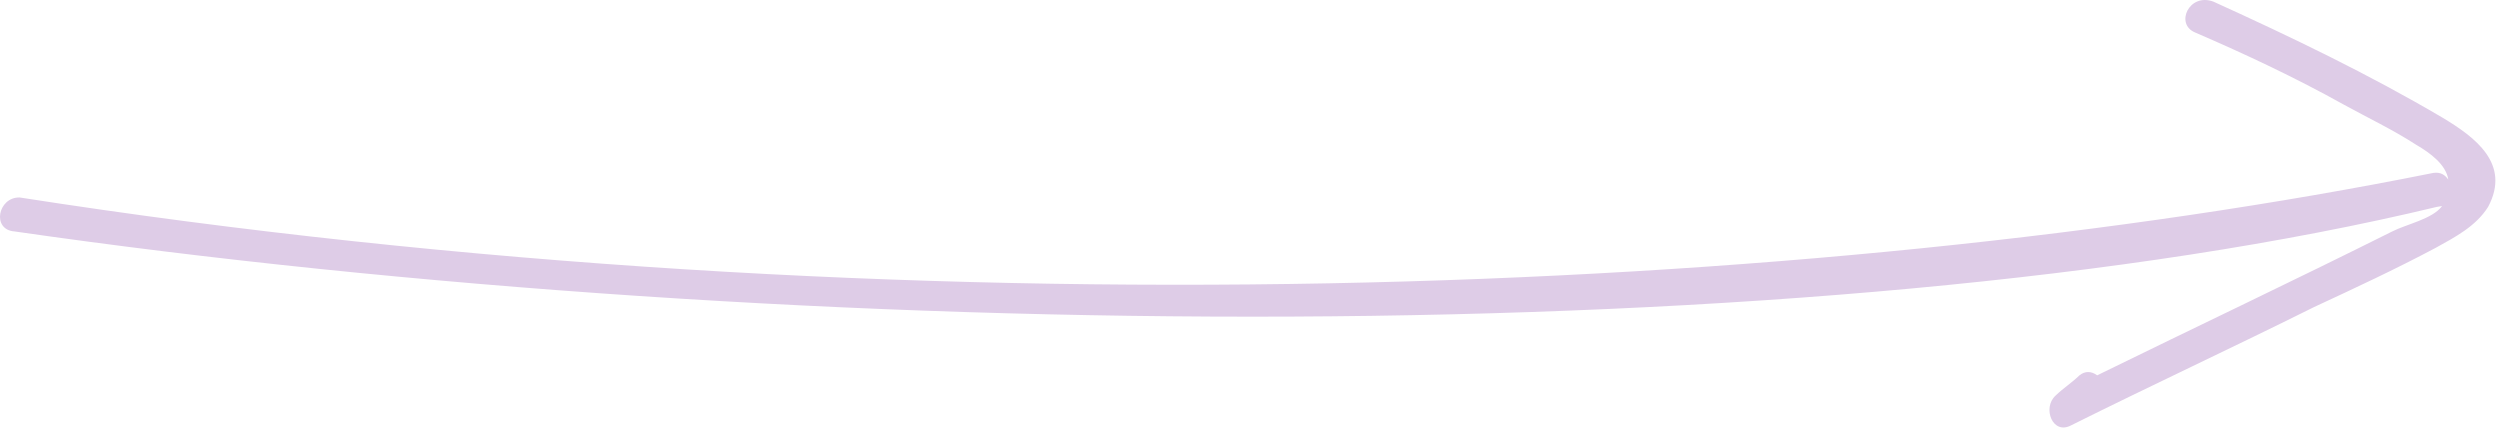
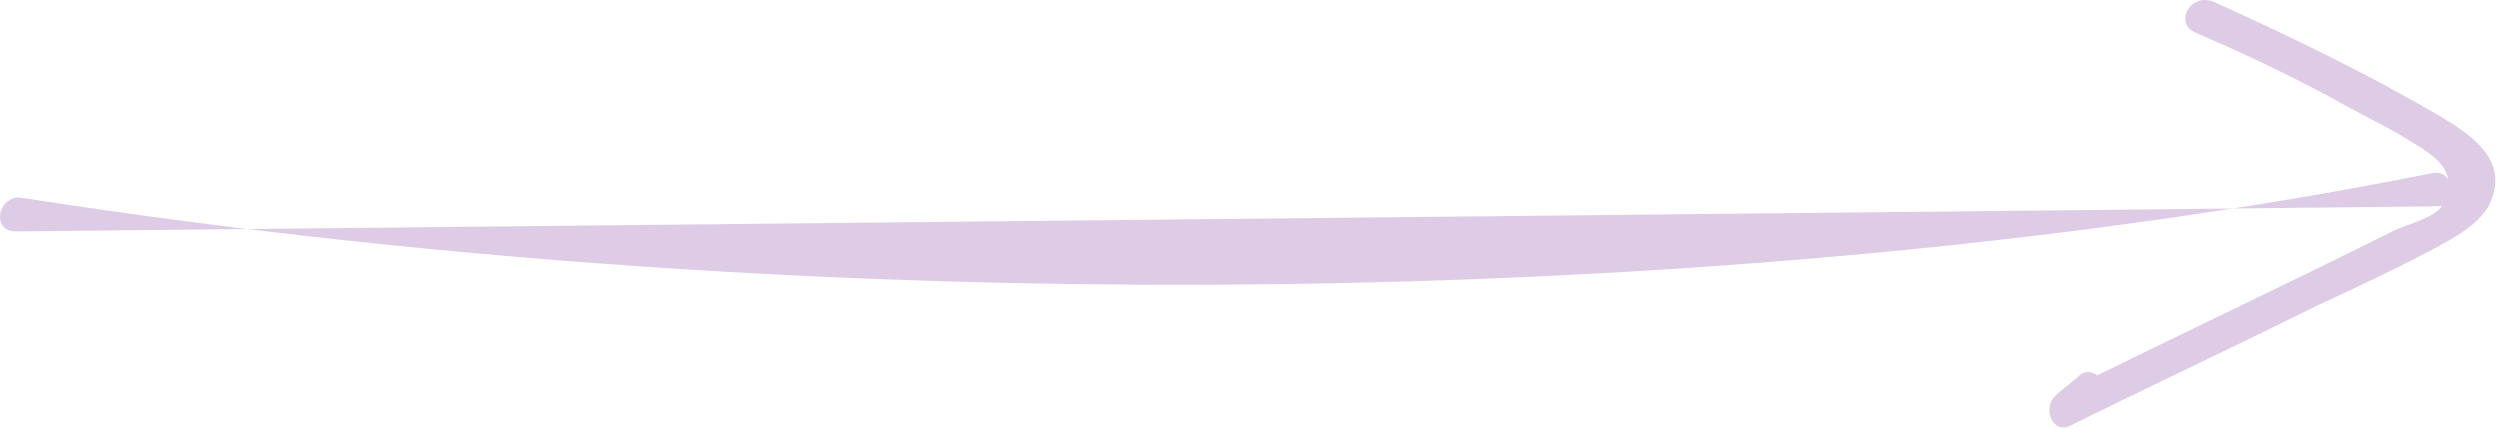
<svg xmlns="http://www.w3.org/2000/svg" width="140" height="24" viewBox="0 0 140 24" fill="none">
-   <path d="M122.926 1.819C125.754 3.039 128.524 4.339 131.255 5.86C132.58 6.59 133.964 7.241 135.311 8.111C136.094 8.566 136.979 9.219 137.105 10.058C136.923 9.8 136.681 9.621 136.262 9.684C101.812 16.598 50.812 18.798 1.104 11.059C-0.116 11.027 -0.483 12.87 0.818 12.961C44.812 19.298 102.312 19.798 136.475 11.583C136.615 11.562 136.615 11.562 136.755 11.541C136.22 12.265 134.762 12.555 133.965 12.961C128.445 15.72 122.903 18.34 117.442 21.018C117.12 20.781 116.76 20.763 116.442 21.026C116.005 21.449 115.547 21.732 115.11 22.155C114.355 22.84 114.946 24.396 116.002 23.809C120.526 21.557 125.071 19.444 129.595 17.192C131.868 16.136 134.14 15.08 136.392 13.883C137.448 13.296 138.643 12.688 139.336 11.582C140.618 9.173 138.608 7.688 136.8 6.6C132.642 4.15 128.328 2.081 123.953 0.092C122.59 -0.419 121.782 1.347 122.926 1.819Z" fill="#DECCE7" />
+   <path d="M122.926 1.819C125.754 3.039 128.524 4.339 131.255 5.86C132.58 6.59 133.964 7.241 135.311 8.111C136.094 8.566 136.979 9.219 137.105 10.058C136.923 9.8 136.681 9.621 136.262 9.684C101.812 16.598 50.812 18.798 1.104 11.059C-0.116 11.027 -0.483 12.87 0.818 12.961C136.615 11.562 136.615 11.562 136.755 11.541C136.22 12.265 134.762 12.555 133.965 12.961C128.445 15.72 122.903 18.34 117.442 21.018C117.12 20.781 116.76 20.763 116.442 21.026C116.005 21.449 115.547 21.732 115.11 22.155C114.355 22.84 114.946 24.396 116.002 23.809C120.526 21.557 125.071 19.444 129.595 17.192C131.868 16.136 134.14 15.08 136.392 13.883C137.448 13.296 138.643 12.688 139.336 11.582C140.618 9.173 138.608 7.688 136.8 6.6C132.642 4.15 128.328 2.081 123.953 0.092C122.59 -0.419 121.782 1.347 122.926 1.819Z" fill="#DECCE7" />
</svg>